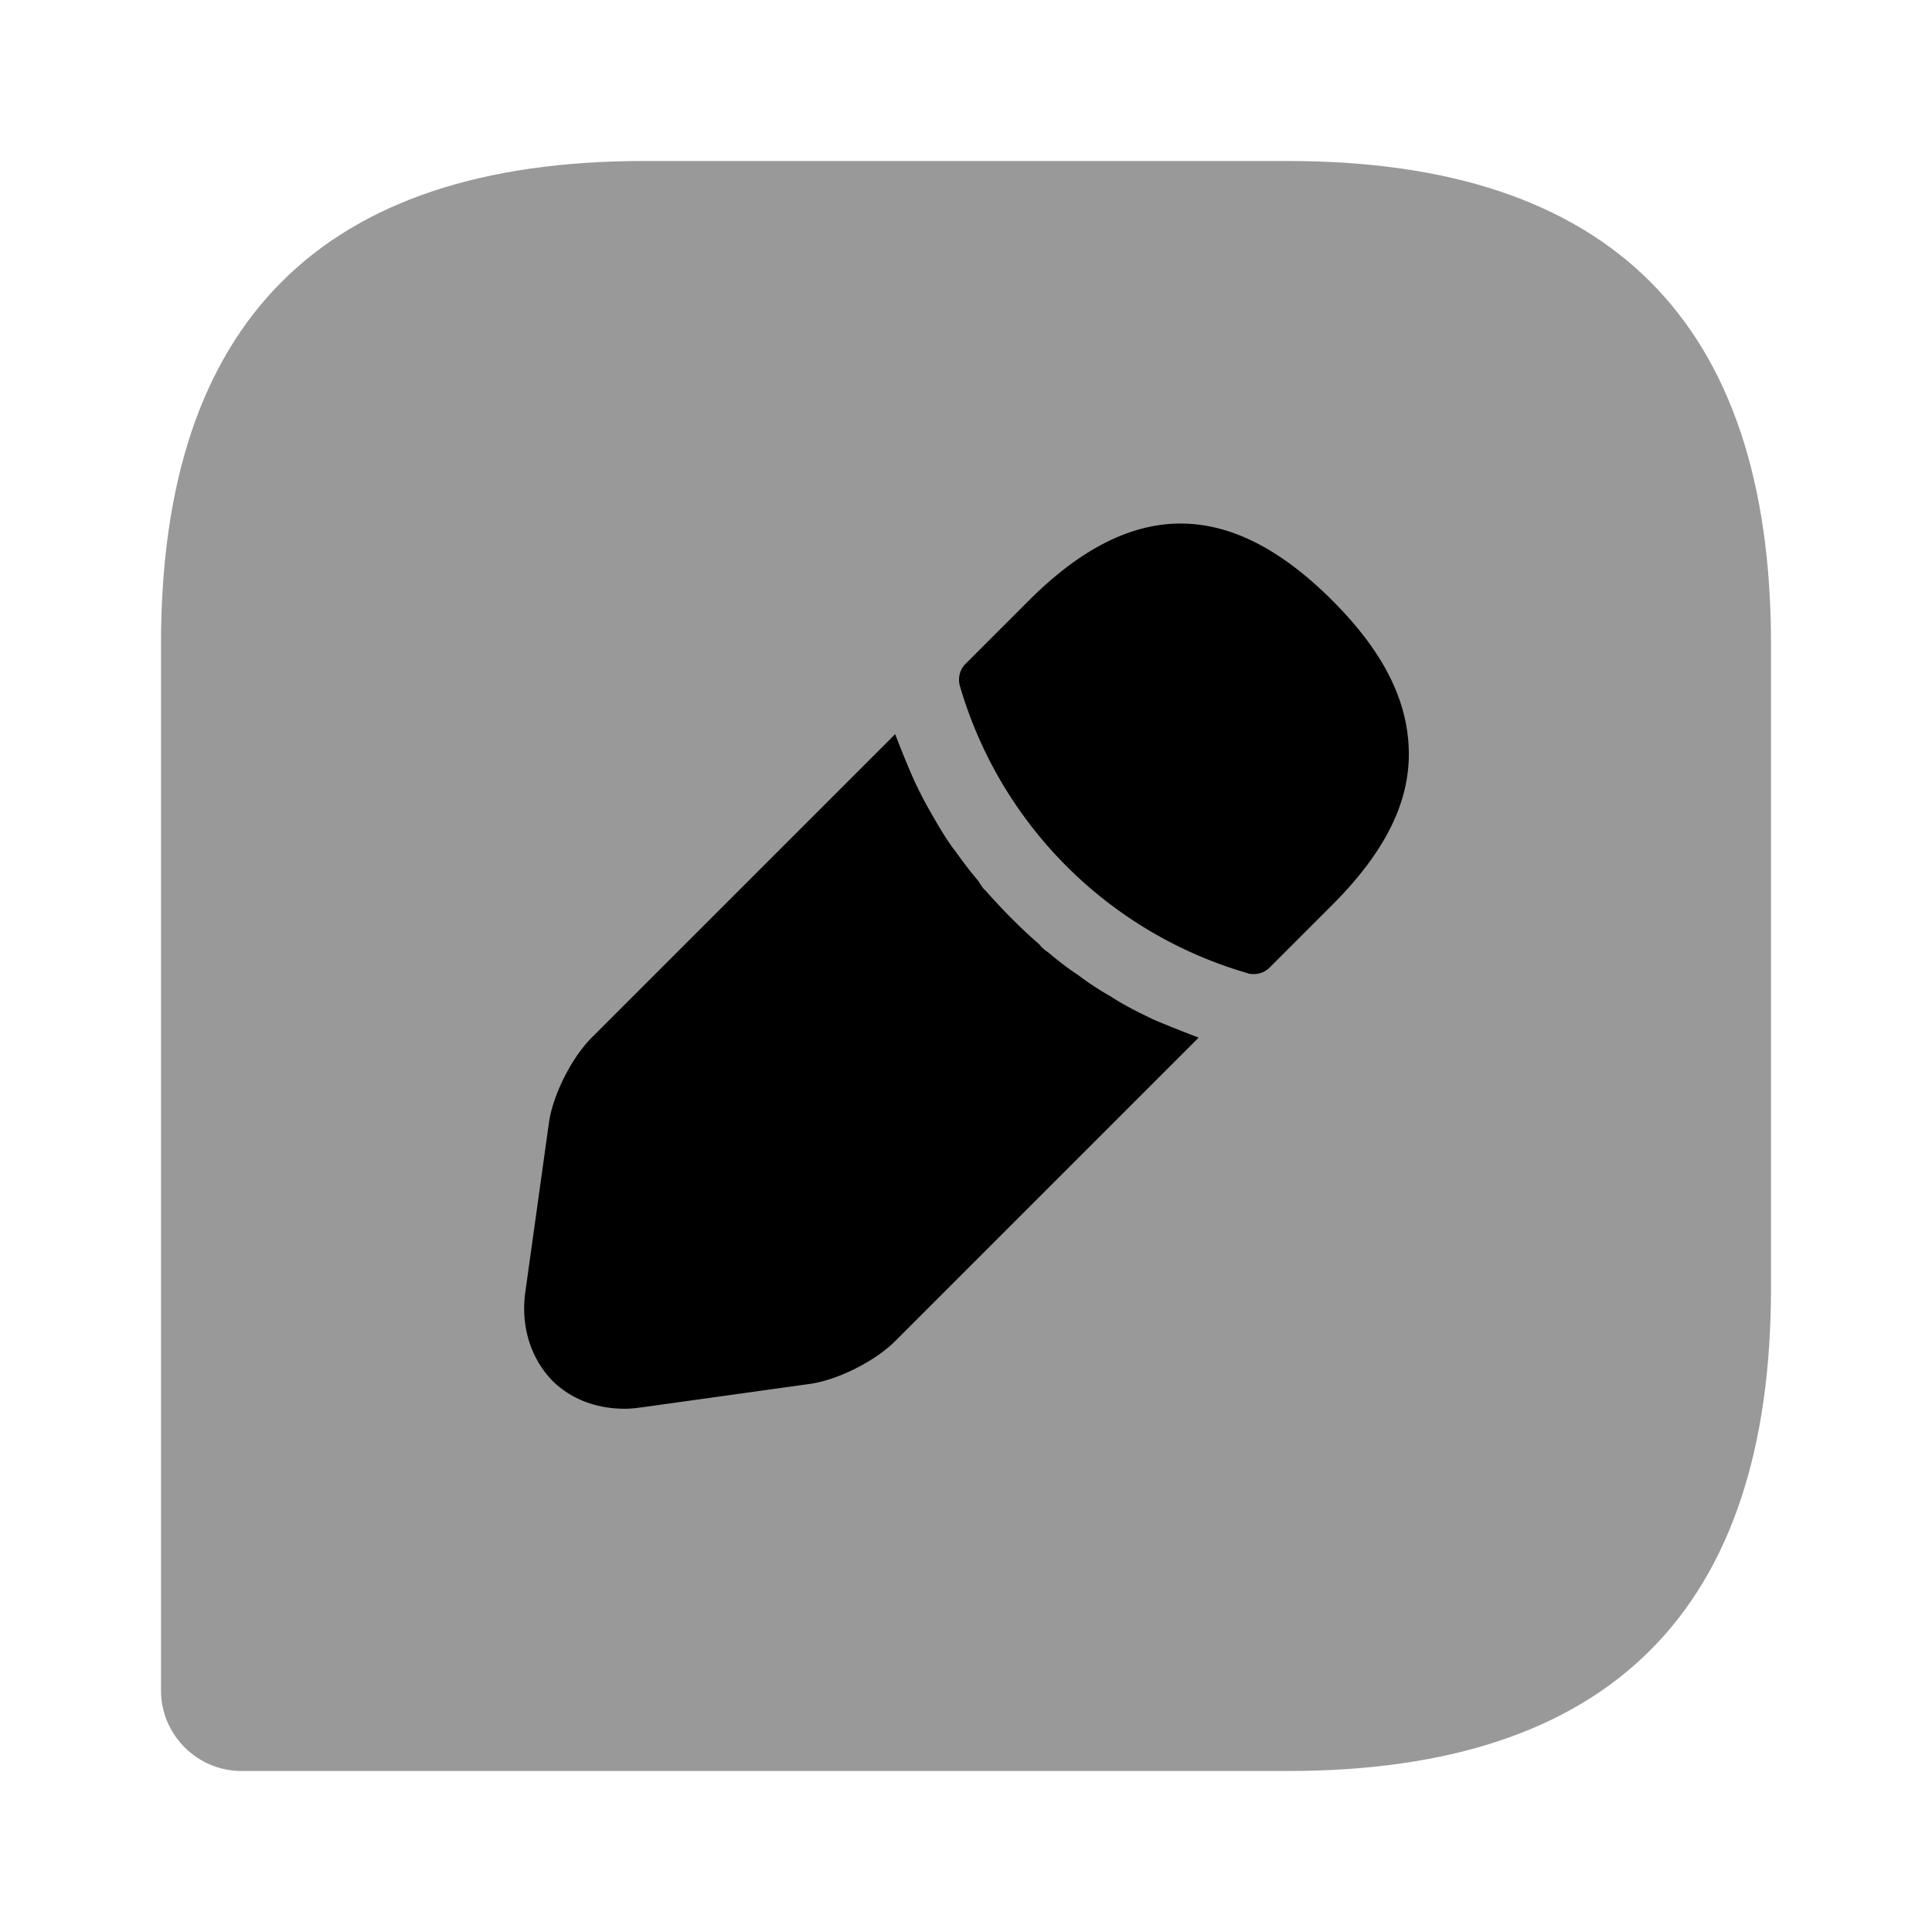
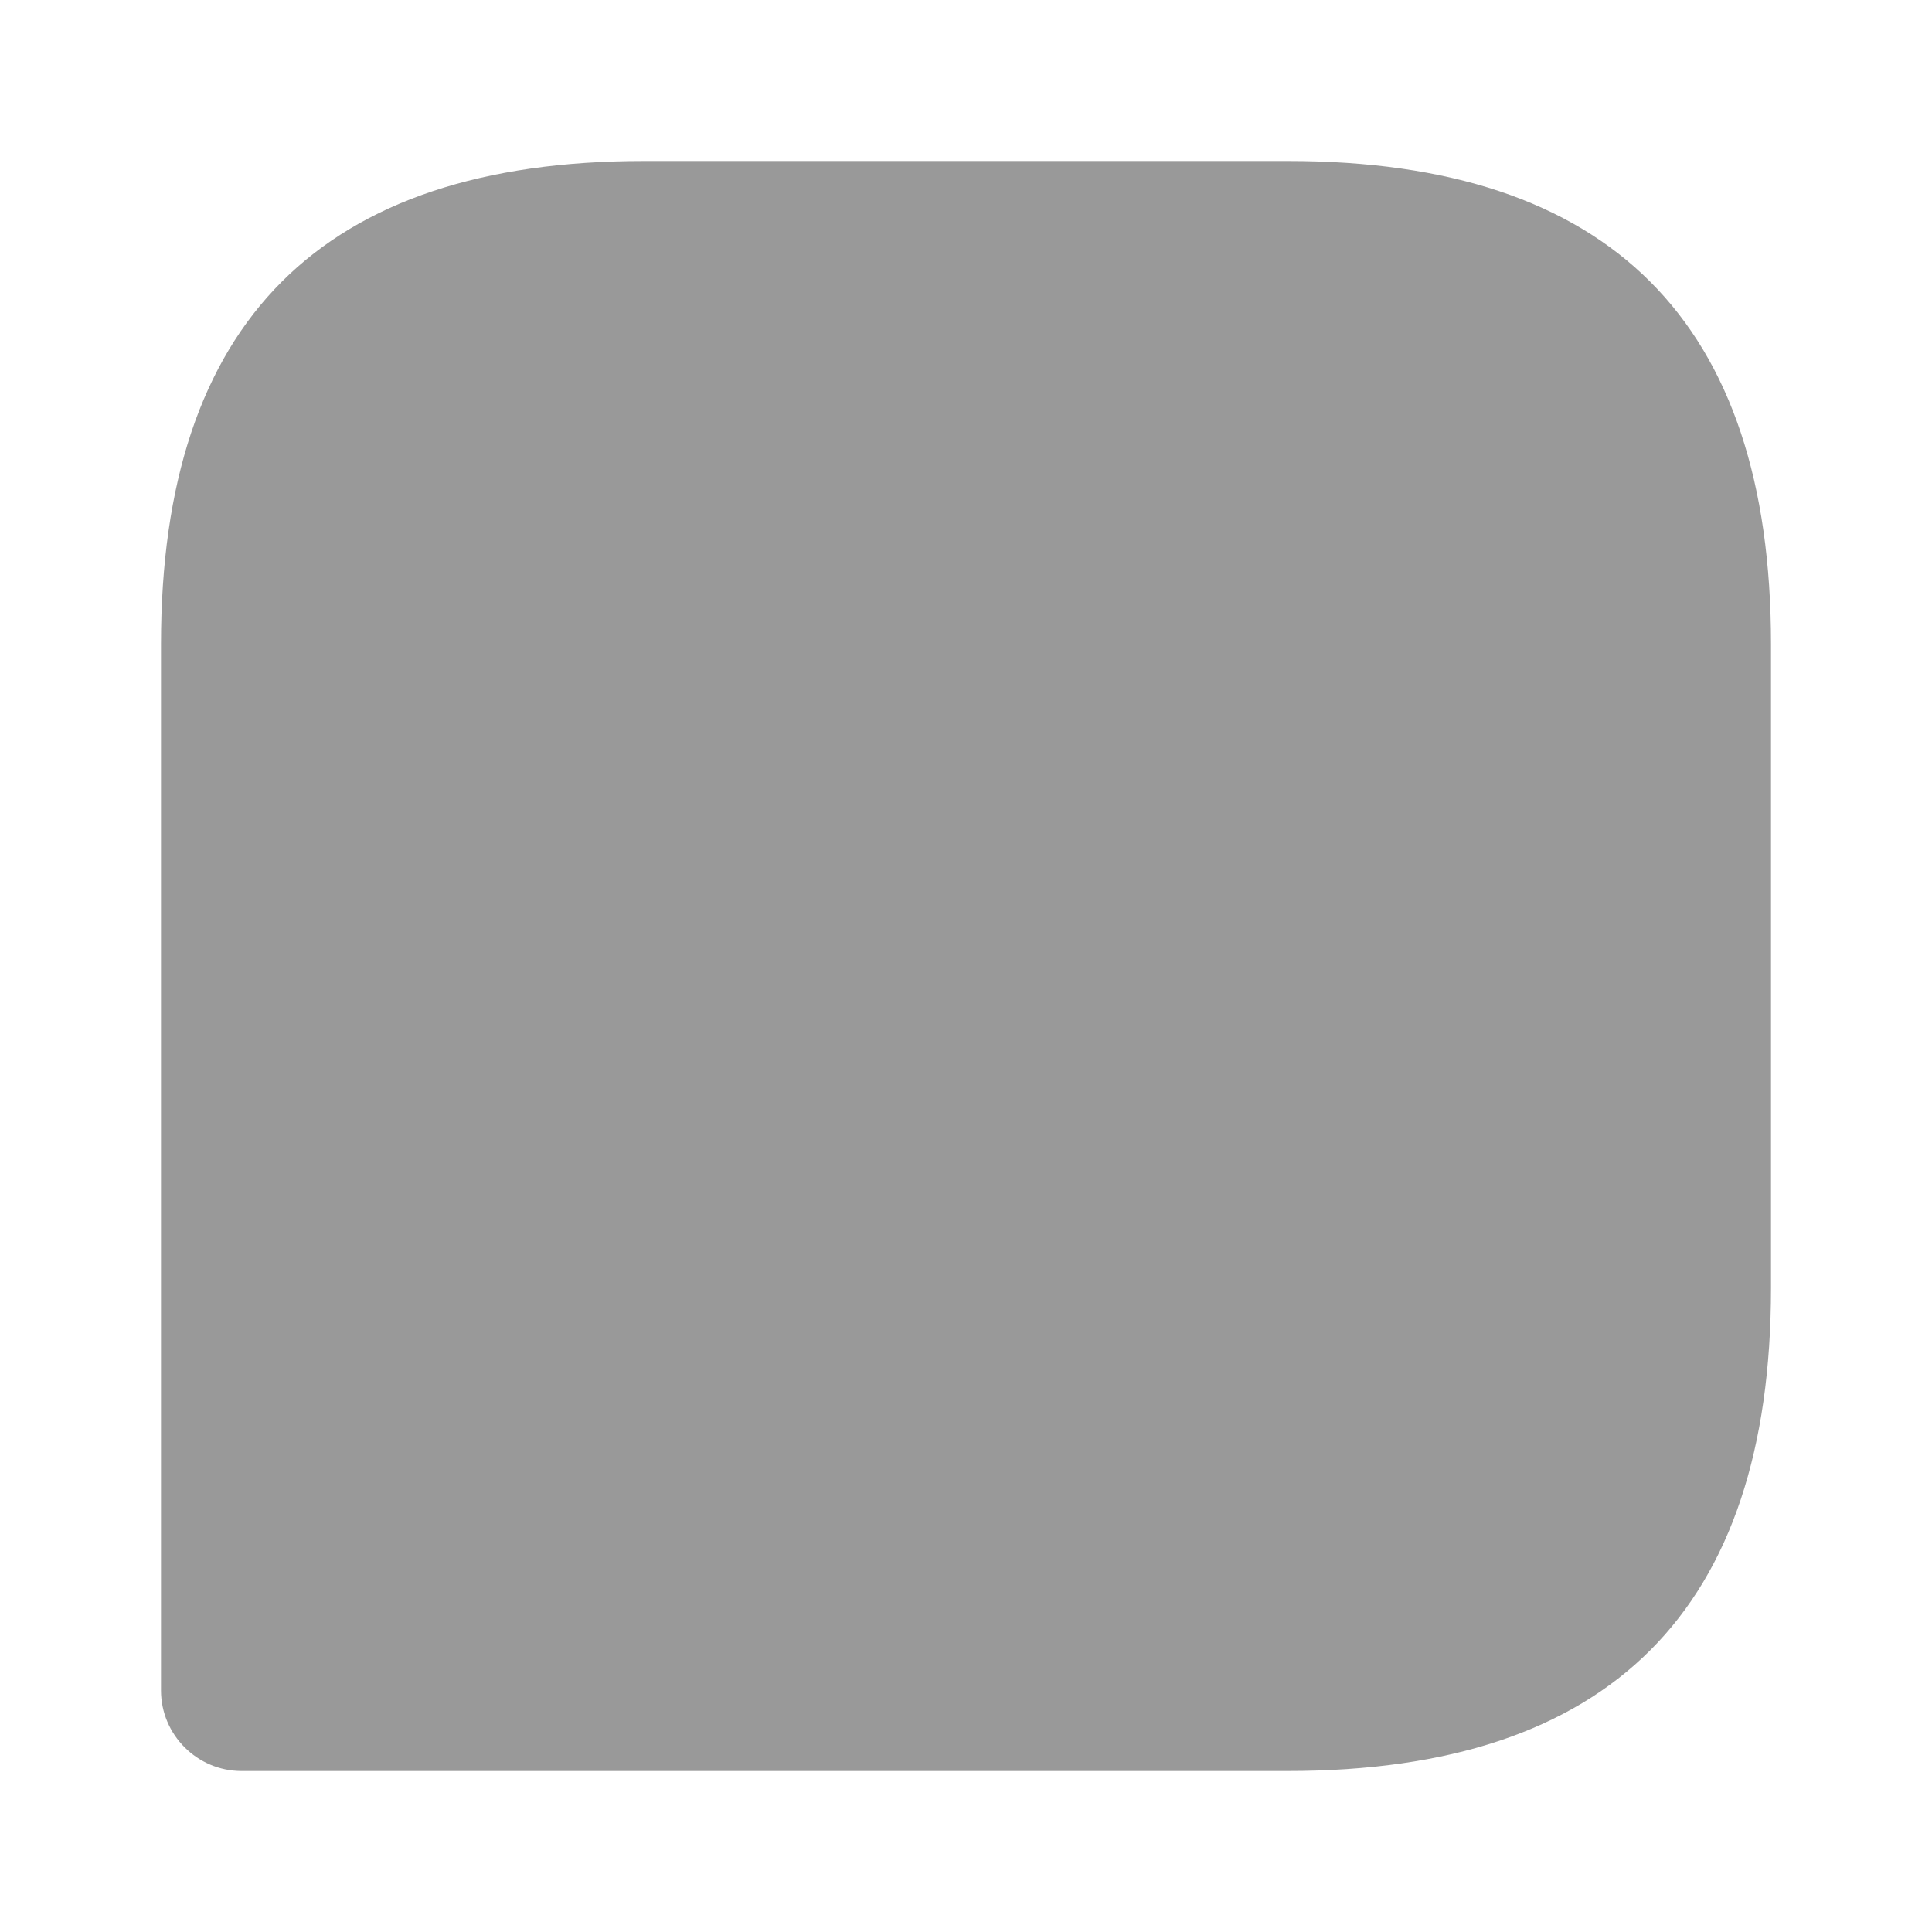
<svg xmlns="http://www.w3.org/2000/svg" viewBox="0 0 24 24" fill="currentColor" aria-hidden="true">
  <path d="M16 2H8C4 2 2 4 2 8v13c0 .55.45 1 1 1h13c4 0 6-2 6-6V8c0-4-2-6-6-6z" opacity=".4" />
-   <path d="M16.551 7.46c-1.26-1.26-2.48-1.29-3.77 0l-.79.79c-.07.07-.09.17-.07.26a5.238 5.238 0 003.58 3.58c.02.01.05.01.08.01.07 0 .14-.03.19-.08l.78-.78c.64-.64.95-1.25.95-1.87 0-.65-.31-1.27-.95-1.91zM14.34 12.67c-.19-.09-.37-.18-.54-.29-.14-.08-.28-.17-.41-.27-.11-.07-.24-.17-.37-.28a.407.407 0 01-.11-.1c-.21-.18-.45-.42-.67-.67-.02-.01-.05-.06-.09-.12a4.99 4.99 0 01-.27-.35c-.08-.1-.17-.24-.25-.38-.1-.17-.2-.35-.28-.53-.09-.2-.16-.38-.23-.56l-3.77 3.77c-.25.25-.48.71-.53 1.05l-.29 2.08c-.07.44.06.85.33 1.13.23.23.55.35.9.35.08 0 .15-.01.23-.02l2.08-.29c.34-.05.8-.28 1.05-.53l3.77-3.77c-.18-.07-.36-.14-.55-.22z" />
</svg>